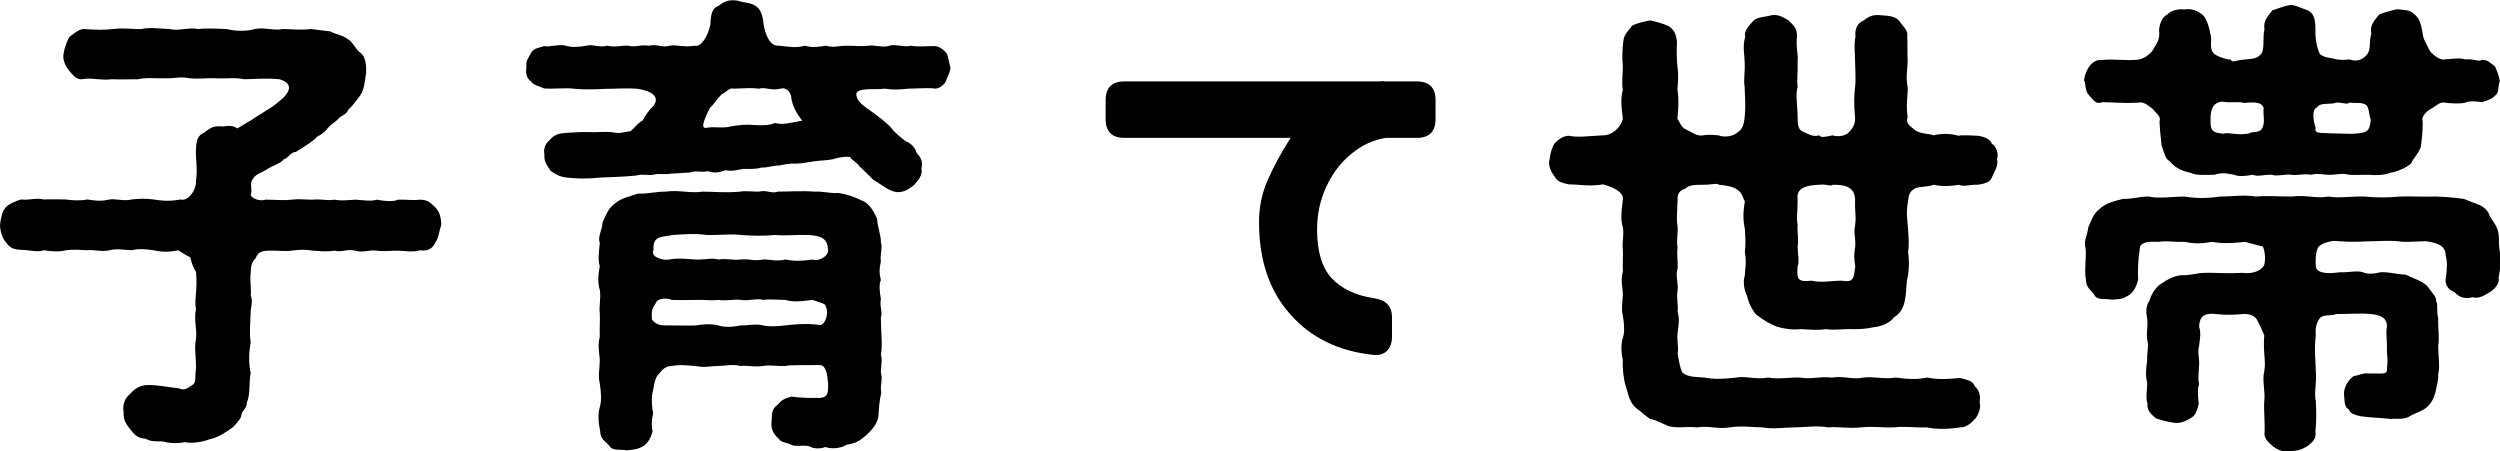
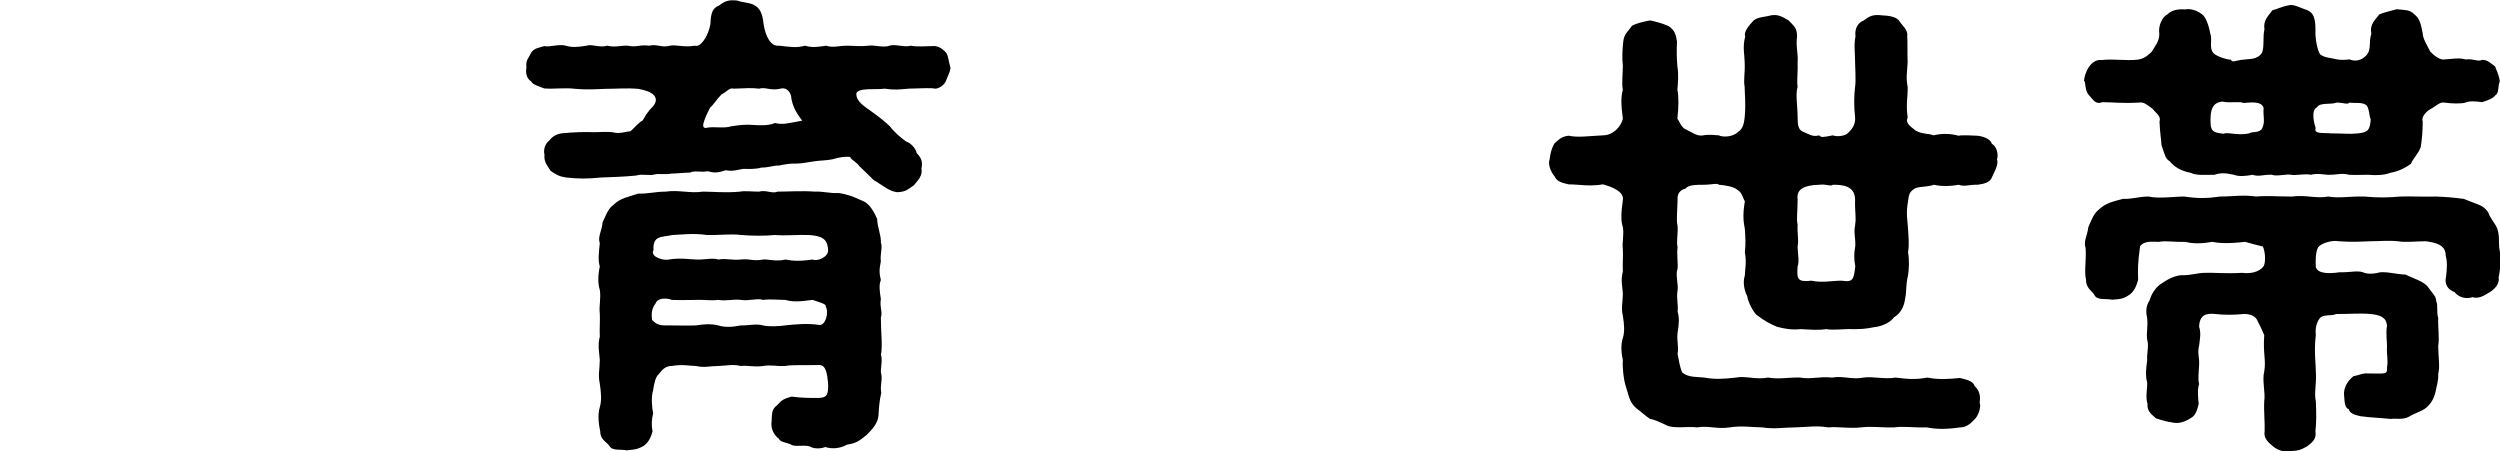
<svg xmlns="http://www.w3.org/2000/svg" id="_レイヤー_2" data-name="レイヤー 2" viewBox="0 0 127.46 23">
  <g id="_レイヤー_4" data-name="レイヤー 4">
    <g>
-       <path d="m22.49,11.49c-.12.38-.14.67-.29.86-.12.29-.36.48-.79.41-.38.12-.82.02-1.13.02-.34,0-.79.05-1.08,0-.41-.05-.7.12-1.08,0-.48-.1-.67.1-1.08,0-.46.07-.7.02-1.1,0-.26-.05-.65-.07-1.08,0-.41.05-.65-.02-1.2,0-.36.02-.53.1-.62.38-.24.24-.24.43-.26.77-.05.43.05.89,0,1.1.1.31.05.48,0,.84-.02.65-.07,1.15,0,1.58-.1.58-.1,1.08,0,1.58-.1.5,0,1.01-.19,1.49,0,.34-.29.41-.29.7-.02.12-.36.53-.48.6-.36.24-.62.46-1.15.58-.34.14-.91.22-1.27.14-.19.07-.67.07-.96,0-.29-.1-.65.05-1.01-.17-.43-.02-.58-.22-.79-.48-.17-.24-.36-.41-.34-.89-.05-.26,0-.67.36-.94.17-.22.48-.43.89-.43.55,0,1.08.12,1.58.17.22.12.43.02.67-.17.24-.12.12-.46.19-.82.02-.6-.1-1.01,0-1.51.07-.55-.12-.96,0-1.54-.1-.46.1-1.01,0-1.9-.1-.14-.22-.43-.29-.74-.26-.12-.43-.26-.62-.36-.5.12-.98.07-1.25,0-.36-.05-.77-.1-1.11,0-.41-.02-.79-.1-1.13,0-.41.1-.84-.05-1.13,0-.34-.02-.77-.05-1.1,0-.38.1-.77.05-1.13,0-.34.12-.7-.02-1.15-.02-.34-.02-.58-.07-.79-.41-.14-.12-.29-.55-.29-.86.02-.22.1-.72.29-.89.07-.12.5-.34.79-.41.43.05.77-.1,1.15,0,.38-.02.67,0,1.13,0,.26.05.79.07,1.1,0,.41.07.7.1,1.13,0,.26-.05.74.1,1.13,0,.43-.05.74-.05,1.11,0,.31.05.77.12,1.37,0,.38.12.82-.48.79-.94.1-.62-.03-1.18,0-1.61.02-.43.07-.72.43-.86.31-.26.48-.36.94-.31.31-.05.53-.05.74.1.1-.05.38-.24.72-.43.14-.12.62-.38.77-.5.36-.19.55-.38.84-.62.41-.41.46-.77-.19-.96-.74-.07-1.37,0-1.8,0-.41-.1-.96-.02-1.49-.05-.36-.02-.79.05-1.29,0-.46-.1-.79.02-1.22,0-.48.02-1.03-.05-1.39.05-.41,0-.98.02-1.34,0-.53.07-.98-.07-1.39-.02-.41.1-.55-.14-.79-.41-.24-.29-.34-.62-.29-.86.07-.43.19-.65.29-.86.29-.22.53-.43.79-.41.58.05,1.03.05,1.46,0,.55-.07,1.03.02,1.44,0,.38-.1.87-.02,1.44,0,.41.12.96-.1,1.44,0,.43-.05.94-.02,1.44,0,.48.12,1.06.12,1.44,0,.53-.1.98.1,1.44,0,.41,0,.84.07,1.44,0,.19.02.72.1.98.12.34.19.6.17.91.41.24.12.38.53.65.7.27.22.27.7.27.98-.1.53-.07.94-.43,1.34-.12.14-.31.43-.46.53-.12.31-.43.34-.53.5-.27.26-.31.22-.53.46-.19.26-.41.38-.53.43-.29.31-.77.58-1.1.79-.29.02-.43.36-.62.38-.19.24-.53.29-.89.53-.26.17-.57.22-.7.5-.17.14,0,.58-.1.79.05.17.43.34.77.24.53,0,.89.05,1.32,0,.38-.05.62,0,1.08,0,.43-.05.7.07,1.1,0,.36.07.65.02,1.08,0,.34.02.79.1,1.08,0,.36.07.82.12,1.08,0,.34-.02.72.05,1.13,0,.41,0,.55.19.79.41.26.31.26.53.29.89Z" />
      <path d="m48.46,3.42c0,.22-.1.36-.24.72-.05.17-.41.46-.65.36-.41-.02-.91.02-1.25.02-.5.05-.77.07-1.22,0-.38.07-1.34-.07-1.44.24-.02.43.43.67.82.96.31.22.58.43.89.72.26.34.53.55.82.77.29.1.5.38.55.6.24.24.31.46.24.77.07.38-.17.6-.38.86-.34.24-.43.34-.86.36-.43-.05-.77-.38-1.2-.62-.24-.24-.43-.43-.72-.7-.14-.22-.41-.31-.48-.48-.24-.02-.5,0-.89.12-.36.07-.53.05-.91.1-.38.05-.67.12-.91.12-.29-.02-.7.05-.91.1-.21-.02-.62.12-.89.1-.31.1-.7.07-.94.07-.31.05-.53.14-.89.07-.31.1-.53.17-.91.05-.34.07-.7-.05-.91.07-.29,0-.7.05-.94.05-.38.07-.62-.02-.89.05-.26.07-.62-.05-.91.05-.7.07-1.13.07-1.78.1-.7.07-1.22.07-1.8,0-.34-.05-.5-.14-.79-.34-.1-.19-.36-.43-.31-.82-.05-.19-.02-.53.26-.74.12-.17.36-.34.7-.36.53-.05,1.08-.07,1.58-.05.41-.02.67-.02.91,0,.41.1.6-.02.94-.05.24-.22.43-.46.62-.55.1-.17.22-.43.53-.72.36-.46-.02-.77-.77-.89-.6-.05-1.08,0-1.66,0-.46.02-.98.05-1.54,0-.53-.07-1.08.02-1.58-.02-.24-.1-.6-.19-.67-.36-.17-.1-.31-.34-.24-.72-.05-.36.12-.48.24-.74.14-.24.43-.26.67-.34.26.07.74-.12,1.1-.02.31.1.62.07,1.06,0,.26-.1.65.12,1.05,0,.41.1.7-.02,1.06,0,.43.1.6-.07,1.08,0,.43-.1.62.12,1.06,0,.26-.07.7.1,1.27,0,.26.1.67-.43.79-1.1.02-.55.1-.82.43-.94.31-.24.5-.31.94-.26.24.1.7.1.91.26.21.12.38.36.43.94.1.62.36,1.15.79,1.1.65.07.86.12,1.32,0,.38.12.74.05,1.08,0,.34.12.65,0,1.08,0,.38,0,.65.05,1.08,0,.31-.05.74.12,1.08,0,.24-.1.77.1,1.08,0,.31.07.82.02,1.13.02.19-.02.43.07.67.34.1.12.14.5.21.74Zm-3.53,14.71c.07.41-.07.72,0,.94.07.34-.07.55,0,.96-.1.43-.12.79-.14,1.13-.02.43-.36.77-.6,1.01-.38.31-.53.43-1.01.5-.38.22-.82.22-1.1.12-.31.12-.65.07-.77-.02-.34-.12-.79.05-1.01-.12-.24-.1-.51-.1-.6-.29-.19-.14-.43-.46-.36-.89.02-.41,0-.6.29-.82.24-.26.31-.31.72-.43.5.07.96.07,1.39.07.41-.02.5-.14.48-.74-.05-.5-.1-.96-.48-.94-.74.02-1.39-.02-1.71.05-.48.02-.72-.07-1.13,0-.48.07-.82-.05-1.13,0-.41-.1-.67-.02-1.15,0-.43,0-.7.1-1.13,0-.29,0-.7-.1-1.25,0-.26,0-.43.12-.65.41-.17.14-.24.48-.29.82-.12.38-.05.96,0,1.18-.07.29-.1.58-.03.91-.1.41-.26.6-.43.74-.38.22-.5.19-.89.24-.31-.07-.74.05-.89-.24-.17-.22-.46-.31-.46-.74-.07-.31-.14-.84-.02-1.22.1-.34.07-.74,0-1.2-.1-.43,0-.77,0-1.2-.02-.38-.12-.72,0-1.2-.02-.43.02-.79,0-1.18-.05-.38.07-.77,0-1.2-.1-.31-.1-.72,0-1.2-.1-.31-.05-.7,0-1.18-.12-.34.12-.65.14-1.06.12-.22.24-.67.55-.89.36-.36.77-.41,1.27-.58.5.02.86-.1,1.39-.1.67-.1,1.27.1,1.9,0,.55,0,1.15.07,1.9,0,.22-.05.6,0,.96,0,.41-.1.65.12.96,0,.5,0,1.25-.05,1.9,0,.46-.02.77.1,1.2.07.48.07.77.19,1.18.38.43.14.67.67.79.94.02.46.21.84.19,1.2.1.24-.05.62,0,.96-.1.46-.07.65,0,.96-.1.22-.07.55,0,.96-.07.43.1.65,0,.96,0,.77.1,1.39,0,1.92Zm-2.9-2.62c-.12-.07-.38-.14-.6-.22-.72.1-1.06.1-1.39,0-.34,0-.77-.05-1.13,0-.29-.1-.77.07-1.13,0-.36-.05-.79.07-1.15,0-.48.05-.74-.02-1.13,0-.31,0-.77.02-1.25,0-.22-.1-.72-.12-.82.17-.24.31-.21.58-.19.84.26.31.5.29.86.29.6,0,.98.02,1.39,0,.31-.05.72-.1,1.13,0,.34.12.84.07,1.15,0,.29.02.79-.1,1.13,0,.26.07.79.05,1.13,0,.43-.05,1.18-.12,1.75-.02.31.02.5-.65.31-.96.02-.02,0-.07-.07-.1Zm-8.71-2.76c-.07.1-.03.22.07.31.17.12.46.22.72.17.6-.1,1.06,0,1.39,0,.48.02.79-.1,1.13,0,.41-.07.67.05,1.15,0,.46-.05.62.1,1.13,0,.26-.02.7.12,1.13,0,.36.07.7.1,1.39,0,.24.12.82-.14.79-.48-.03-.6-.34-.72-.98-.77-.62-.02-1.2.05-1.73,0-.5.05-1.13.05-1.73,0-.53-.07-1.1.02-1.75,0-.67-.1-1.25-.02-1.73,0-.58.12-1.03.02-.98.77Zm7.58-6.6c-.36-.46-.48-.77-.55-1.1,0-.31-.22-.62-.55-.53-.53.12-.77-.1-1.1,0-.38-.05-.7-.02-1.29,0-.22-.07-.36.17-.62.29-.29.29-.38.5-.58.67-.17.31-.29.6-.34.79-.05.19,0,.29.19.24.34-.07.84.05,1.22-.07.43-.07.74-.1,1.13-.07.29.02.77.05,1.1-.1.38.1.65.02,1.39-.12Z" />
-       <path d="m68.89,7.85c-.54.44-.96,1-1.27,1.67s-.47,1.4-.47,2.18c0,1.12.25,1.95.74,2.48s1.21.88,2.14,1.02c.32.05.56.15.71.31.15.16.23.38.23.67v.98c0,.32-.09.56-.26.73s-.42.24-.72.2c-1.76-.19-3.17-.88-4.22-2.08-1.06-1.19-1.58-2.76-1.58-4.69,0-.74.14-1.44.43-2.11.29-.67.68-1.4,1.18-2.18h-8.47c-.64,0-.96-.32-.96-.96v-.96c0-.64.32-.96.96-.96h13.03l.19-.02v.02h1.68c.64,0,.96.32.96.96v.96c0,.64-.32.96-.96.96h-1.58c-.62.1-1.2.36-1.74.8Z" />
      <path d="m101.83,8.17c.05.29-.17.62-.26.84-.1.31-.43.36-.74.41-.43-.02-.67.12-.96,0-.38.07-.84.1-1.27,0-.34.12-.62.07-.94.17-.34.19-.34.38-.38.67-.12.65-.02.98,0,1.42.02.36.07.79,0,1.18.07.41.05.84,0,1.18-.12.46-.07.82-.14,1.13-.05.43-.21.79-.58,1.01-.19.29-.7.48-1.01.5-.48.1-.72.1-1.13.1-.34-.02-.98.07-1.3,0-.53.07-.79.02-1.32,0-.43.05-.84-.02-1.2-.12-.41-.17-.65-.31-1.06-.62-.14-.14-.41-.6-.46-.94-.14-.26-.24-.7-.12-1.06,0-.26.1-.67,0-1.18.05-.48.03-.67,0-1.18-.07-.38-.12-.7,0-1.42-.1-.14-.12-.43-.38-.58-.17-.17-.67-.24-.94-.26-.1-.1-.36,0-.79,0-.34,0-.77,0-.91.19-.34.1-.43.31-.41.58-.02.74-.07.98,0,1.34.03.36-.07.77,0,1.08-.05.31.03.86,0,1.1-.12.26.05.82,0,1.08-.07.46.05.77,0,1.1.1.31.07.65,0,1.08-.05.41.07.7,0,1.08.07.29.1.65.24.94.29.26.74.22,1.13.26.5.1,1.01.07,1.61,0,.46-.1,1.03.12,1.63,0,.57.1,1.05-.02,1.63,0,.6.1.96-.07,1.63,0,.62-.1,1.01.12,1.61,0,.46-.07,1.1.1,1.63,0,.6.07.98.12,1.63,0,.58.12,1.13.07,1.66.02.22.07.67.12.74.41.26.22.31.53.26.84.1.26-.1.72-.26.86-.26.29-.48.41-.74.41-.67.1-1.2.1-1.7,0-.67.02-1.18-.07-1.66,0-.67.02-1.1-.07-1.68,0-.65.07-1.18-.05-1.68,0-.57-.1-1.03-.02-1.68,0-.6,0-1.05.1-1.68,0-.46,0-1.06-.1-1.66,0-.65.1-1.08-.1-1.66,0-.55-.07-1.22.1-1.63-.14-.26-.12-.55-.26-.77-.29-.27-.17-.5-.41-.65-.5-.43-.34-.43-.7-.6-1.2-.1-.31-.17-.91-.14-1.3-.07-.29-.12-.79,0-1.13.1-.31.07-.7,0-1.13-.1-.41,0-.72,0-1.13-.02-.38-.12-.67,0-1.13-.02-.43.02-.77,0-1.13-.05-.36.07-.72,0-1.13-.1-.29-.1-.67,0-1.39.07-.43-.58-.67-1.01-.79-.74.12-1.2,0-1.75,0-.29-.07-.6-.12-.72-.41-.12-.12-.36-.55-.26-.84.05-.31.07-.5.24-.82.24-.22.38-.38.74-.41.48.1.94.02,1.75-.02.5,0,.91-.43,1.01-.84-.1-.77-.1-1.1,0-1.49-.07-.26,0-.89,0-1.2-.05-.46-.02-.86.02-1.25.05-.41.24-.5.43-.79.14-.12.65-.24.94-.29.21.05.57.12.94.29.34.22.38.48.43.79-.02.38-.02.89.02,1.25.07.46.03.86,0,1.2.07.34.07.84,0,1.49.1.1.19.46.46.55.26.12.55.36.86.29.14-.02.24-.05.79,0,.19.1.7.1.98-.17.31-.19.31-.58.34-.74.07-.74,0-1.18,0-1.56-.07-.36.03-.72,0-1.27,0-.31-.12-.79.03-1.3-.1-.24.21-.58.43-.82.24-.19.6-.17.89-.26.36-.05.53.05.89.26.29.31.43.38.43.82-.07.48.07.94.03,1.3.02.5-.05.96,0,1.27-.12.38,0,.96,0,1.56.02.14-.05.58.26.72.31.12.5.29.84.19.1.12.19.1.7,0,.12.07.62.07.79-.14.26-.24.36-.5.34-.77-.07-.62-.05-1.18,0-1.56.05-.36,0-.94,0-1.27,0-.46-.07-.86.02-1.3-.05-.41.12-.7.43-.82.27-.22.48-.31.89-.26.41.02.72.07.89.26.19.29.48.48.43.82.02.36,0,.89.02,1.3-.02.48-.1.77,0,1.27.02.43-.1.89,0,1.56-.14.31.19.48.41.67.34.19.67.14.91.24.41-.1.84-.1,1.27.02.24-.05.74,0,.96,0,.24.02.67.14.74.41.24.12.36.53.26.82Zm-7.25,3.29c.07-.38-.02-.62,0-1.3-.02-.72-.7-.74-1.13-.74-.12.1-.34-.05-.7,0-.7.02-1.18.19-1.1.74,0,.67-.07.98,0,1.3-.03.38.07.82,0,1.08,0,.41.1.79,0,1.03-.05.67,0,.82.7.74.55.12,1.03,0,1.54,0,.62.1.62-.1.7-.74-.07-.34-.07-.65,0-1.03.02-.41-.1-.72,0-1.08Z" />
      <path d="m106.25,4.14c.02-.41.34-1.15.91-1.08.6-.07,1.22.05,1.85-.02.24-.05.41-.12.7-.41.17-.31.38-.5.38-.91-.07-.41.17-.89.41-.98.19-.22.55-.29.89-.26.38-.07.72.12.89.26.14.1.31.43.41.98.12.29-.07.7.14.96.12.19.77.38.91.36.07.19.27.02.65,0,.31-.05.7.02.94-.36.12-.29.03-.84.12-1.18-.07-.48.19-.67.41-.98.24-.05.46-.19.89-.26.19-.05.65.19.89.26.31.14.41.41.41.98-.02.5.1,1.06.24,1.27.24.19.55.17.86.26.1,0,.14.05.65,0,.22.1.6.1.89-.26.21-.29.07-.6.21-1.06-.1-.48.22-.72.41-.98.26-.1.53-.17.89-.26.36.05.65,0,.89.26.24.17.34.46.43.98,0,.24.21.58.38.91.14.17.5.46.72.41.36-.02.77-.1,1.08,0,.41-.05.67.14.84.02.31,0,.43.17.67.34.1.26.19.43.24.74-.12.34-.02.6-.24.74-.1.14-.34.24-.67.34-.31-.05-.65-.07-.84.02-.22.07-.74.05-1.08,0-.24-.05-.46.22-.72.34-.17.1-.48.38-.38.62,0,.55-.05.98-.1,1.3-.12.36-.36.53-.5.86-.26.19-.6.38-1.05.46-.31.12-.72.14-1.13.1-.26,0-.67.02-.98,0-.36-.1-.6,0-.96,0-.24.02-.62-.1-.98,0-.31-.07-.77.05-1.01,0-.22-.05-.77.1-.98,0-.43-.02-.7.12-.98,0-.34.07-.72.1-.96,0-.43-.1-.72-.1-.98,0-.46,0-.94.05-1.22-.1-.53-.1-.84-.31-1.08-.6-.21-.1-.26-.38-.41-.82-.02-.38-.07-.5-.1-1.2.1-.26-.19-.43-.36-.65-.24-.17-.43-.36-.7-.31-.87.05-1.27-.02-1.85-.02-.34.12-.43-.07-.67-.34-.21-.19-.19-.58-.24-.74Zm21.13,9.96c.1.38-.22.65-.43.79-.19.1-.53.38-.89.26-.34.12-.72,0-.92-.26-.34-.12-.53-.41-.43-.79.05-.46.07-.72-.02-1.08,0-.55-.53-.65-1.01-.72-.5,0-1.06.07-1.42,0-.5-.05-.94,0-1.44,0-.5.02-.86.05-1.58,0-.34-.07-.91.1-1.05.31-.14.22-.14.72-.12,1.01.1.34.67.34,1.22.26.46.02.89-.1,1.18,0,.24.12.65.07.89,0,.5-.02.74.1,1.29.12.36.19.94.34,1.15.65.24.34.41.46.41.72.1.17,0,.55.1.84-.02.48.07,1.03,0,1.42,0,.55.1,1.08,0,1.42.02.31-.07.6-.14.94-.1.41-.29.65-.5.82-.26.19-.58.26-.84.43-.34.19-.72.07-.94.12-.43-.05-1.06-.07-1.54-.14-.22-.05-.55-.12-.6-.36-.24-.07-.21-.48-.24-.72-.03-.26.1-.67.48-.96.29-.05.48-.17.77-.14.87,0,.96.07.94-.31.07-.41-.03-.62,0-1.06,0-.29-.07-.7,0-1.06-.03-.41-.31-.55-.84-.6-.46-.05-1.06,0-1.75,0-.27.12-.6,0-.82.19-.26.31-.24.74-.22.89-.1.77,0,1.44,0,1.85.05.58-.1,1.13,0,1.51.03.62.03,1.08-.02,1.54.07.41-.19.58-.43.77-.34.19-.46.22-.87.24-.26.05-.55,0-.86-.24-.22-.19-.5-.41-.43-.77.02-.41-.05-1.06-.02-1.54.07-.41-.12-1.08,0-1.51.1-.6-.07-.89,0-1.85-.05-.12-.17-.41-.34-.72-.1-.31-.51-.38-.72-.36-.5.05-.98.05-1.42,0-.46-.05-.82.02-.84.65.1.31.05.55,0,.96-.1.41.02.55,0,.98-.02.41-.07.72,0,.98-.1.24-.05.79-.02,1.01-.1.36-.14.58-.43.74-.36.22-.62.26-.86.22-.31-.05-.53-.1-.89-.22-.14-.14-.48-.34-.43-.74-.12-.34,0-.82-.02-1.1-.1-.31-.05-.79,0-1.1-.02-.46.1-.74,0-1.08-.05-.38.05-.62,0-1.1-.05-.19-.1-.58.12-.89.07-.24.22-.55.5-.79.41-.29.74-.46,1.11-.5.5.02.81-.12,1.22-.12.46-.02.98.05,1.9,0,.34.05.86,0,1.1-.36.1-.22.07-.72-.05-.98-.31-.07-.53-.14-.91-.24-.87.1-1.32.07-1.68,0-.55.1-.96.1-1.37,0-.58.02-.98-.07-1.34,0-.31,0-.74-.07-.96.22-.12.84-.12,1.22-.1,1.7-.1.41-.24.62-.43.77-.36.24-.48.22-.89.26-.34-.07-.77.05-.91-.24-.14-.24-.43-.34-.43-.79-.1-.43.03-1.06-.02-1.61-.12-.34.1-.65.14-1.06.12-.24.24-.67.53-.89.38-.36.74-.41,1.22-.55.48.02.82-.12,1.32-.12.53.12,1.29,0,1.82,0,.67.1,1.15.1,1.82,0,.7,0,1.15-.1,1.85,0,.48-.05,1.18,0,1.82,0,.7-.1,1.25.12,1.85,0,.55.1,1.1-.02,1.85,0,.7.07,1.29.05,1.82,0,.5-.02,1.22.02,1.82,0,.53.02.91.05,1.42.12.19.07.43.17.67.26.14.05.39.14.58.43.1.31.38.58.46.84.12.29.07.74.1.96.1.5.07.98-.02,1.49Zm-13.98-7.3c.29-.05.72.12,1.27,0,.21-.12.38,0,.62-.19.24-.34.07-.72.12-1.1-.1-.36-.62-.29-1.03-.26-.21-.1-.62.02-1.08-.07-.53.05-.6.48-.6.94,0,.53.07.65.7.7Zm4.66-.26c-.1.31.41.22.79.26.65,0,.94.05,1.37,0,.53-.05.6-.19.65-.7-.1-.26-.05-.43-.19-.7-.19-.22-.6-.12-.89-.17-.12.12-.29,0-.65,0-.34.12-.86-.02-1.01.24-.34.17-.12.89-.07,1.06Z" />
    </g>
  </g>
</svg>